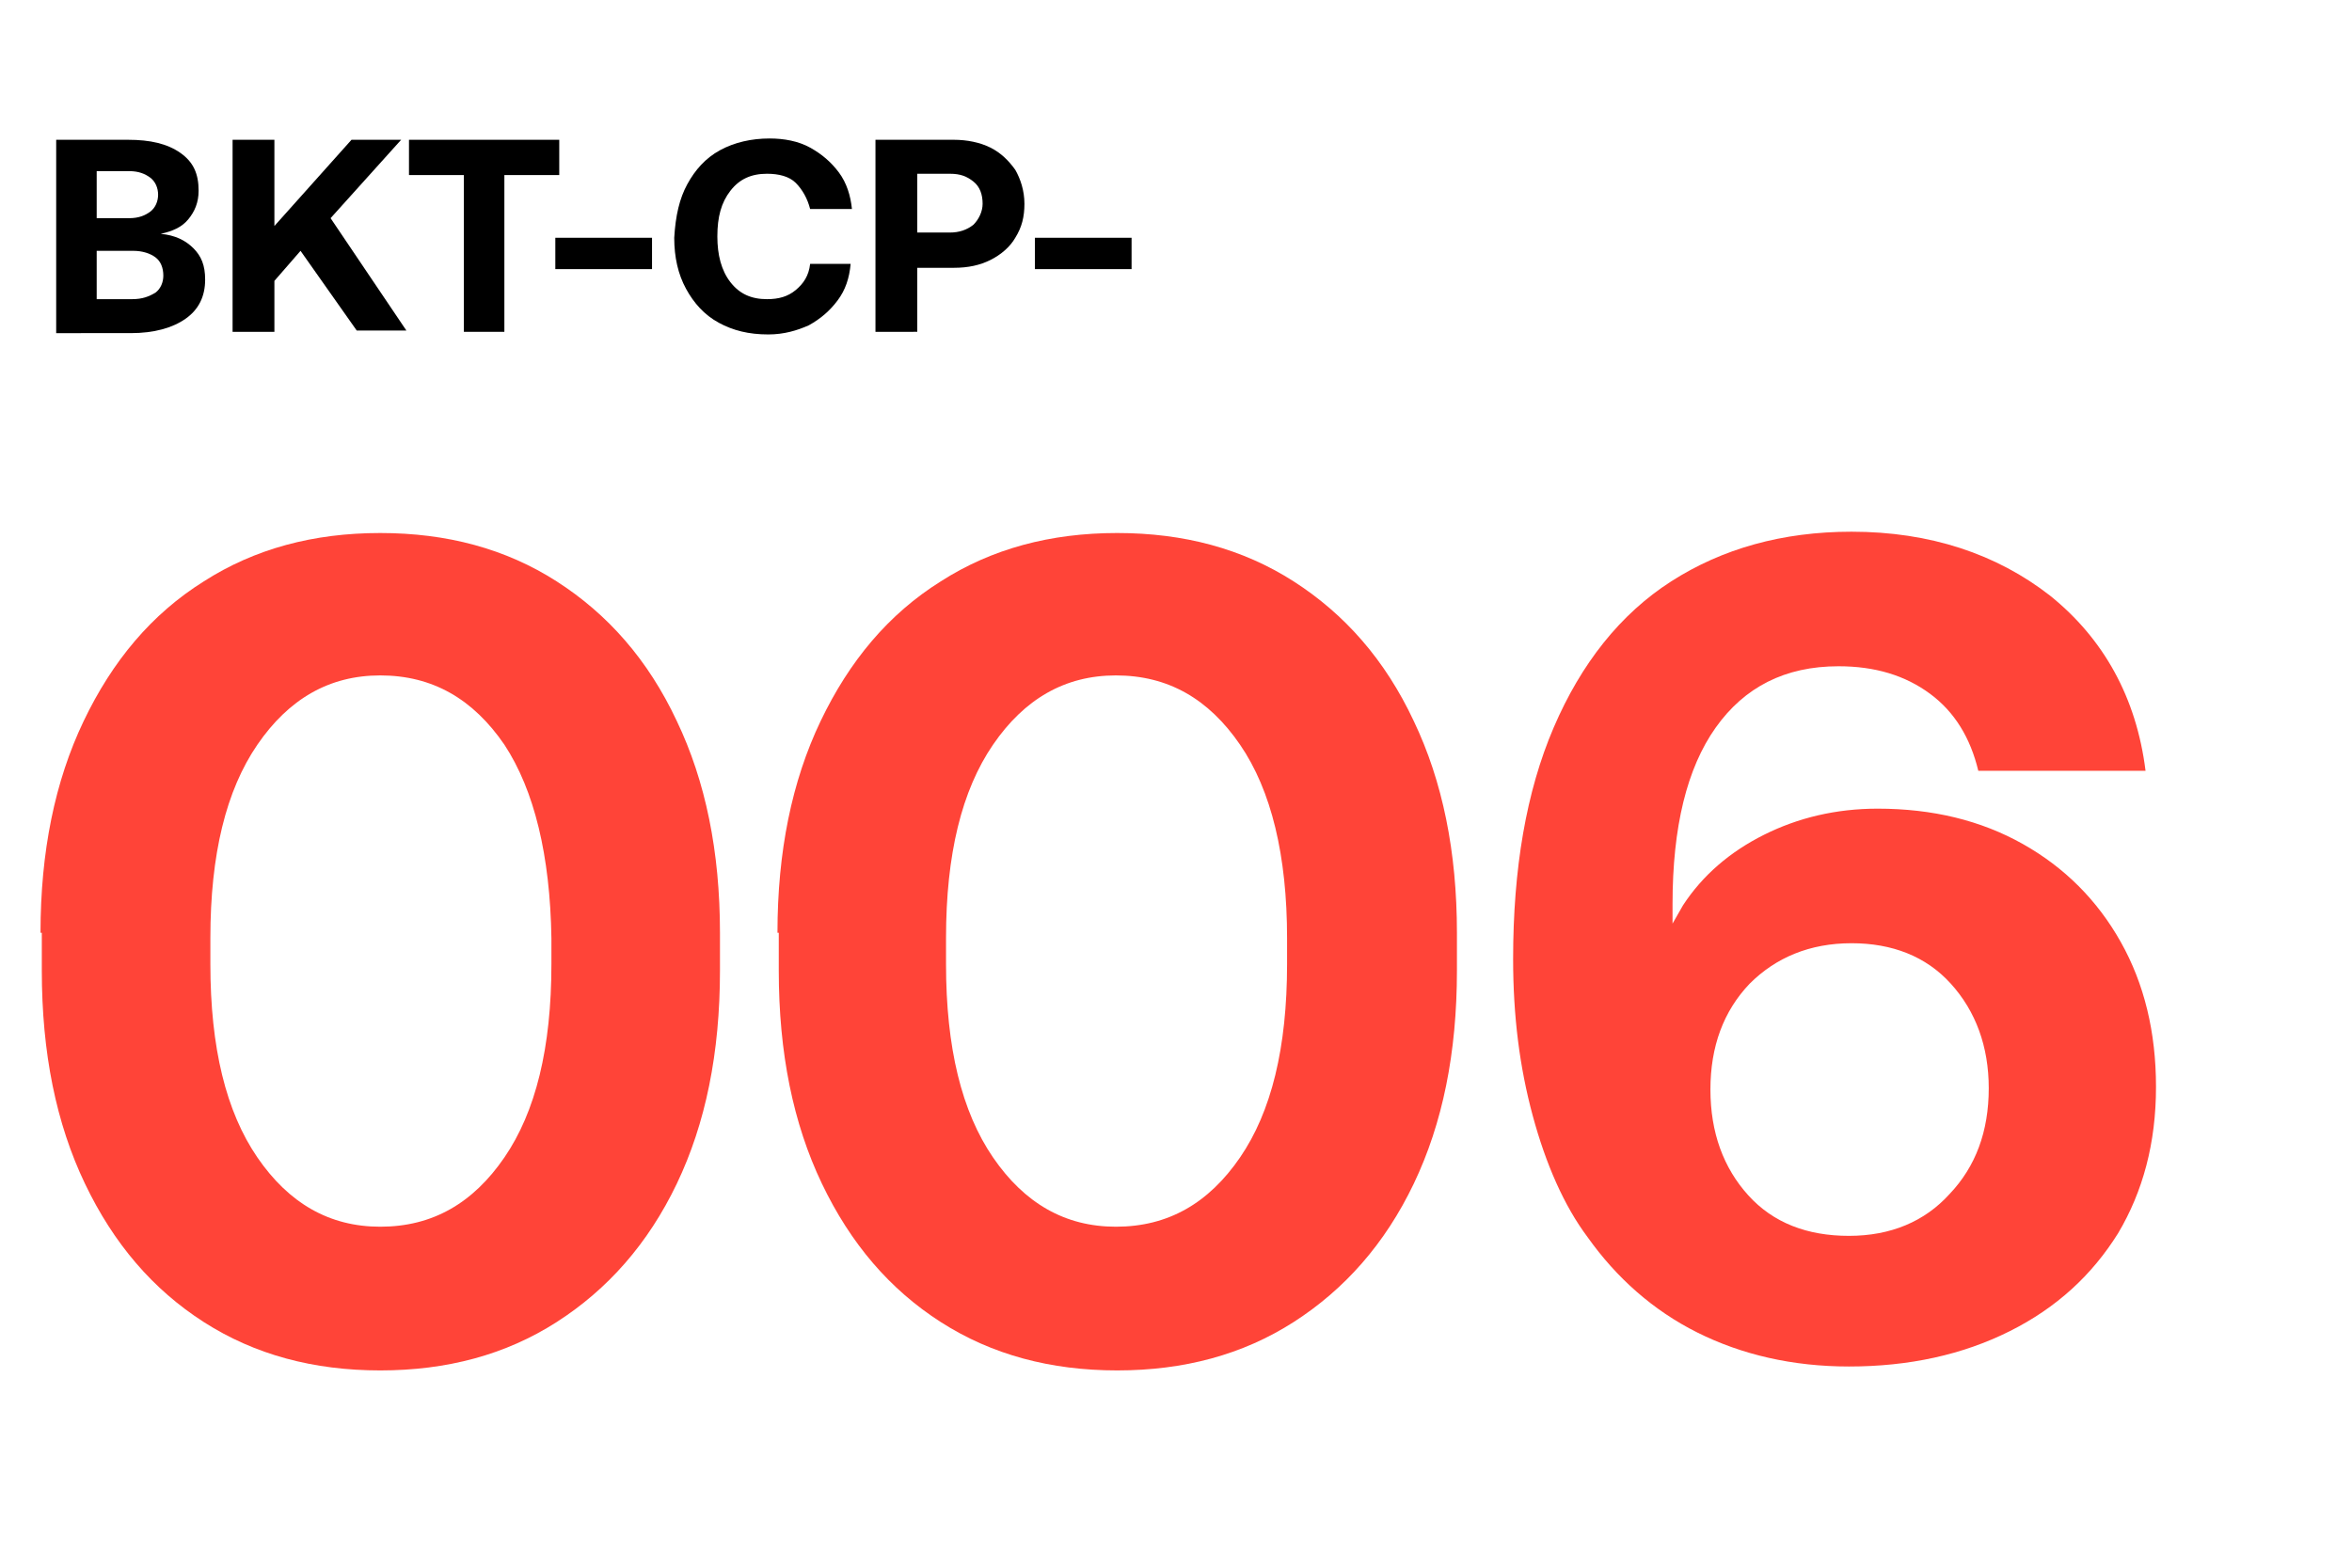
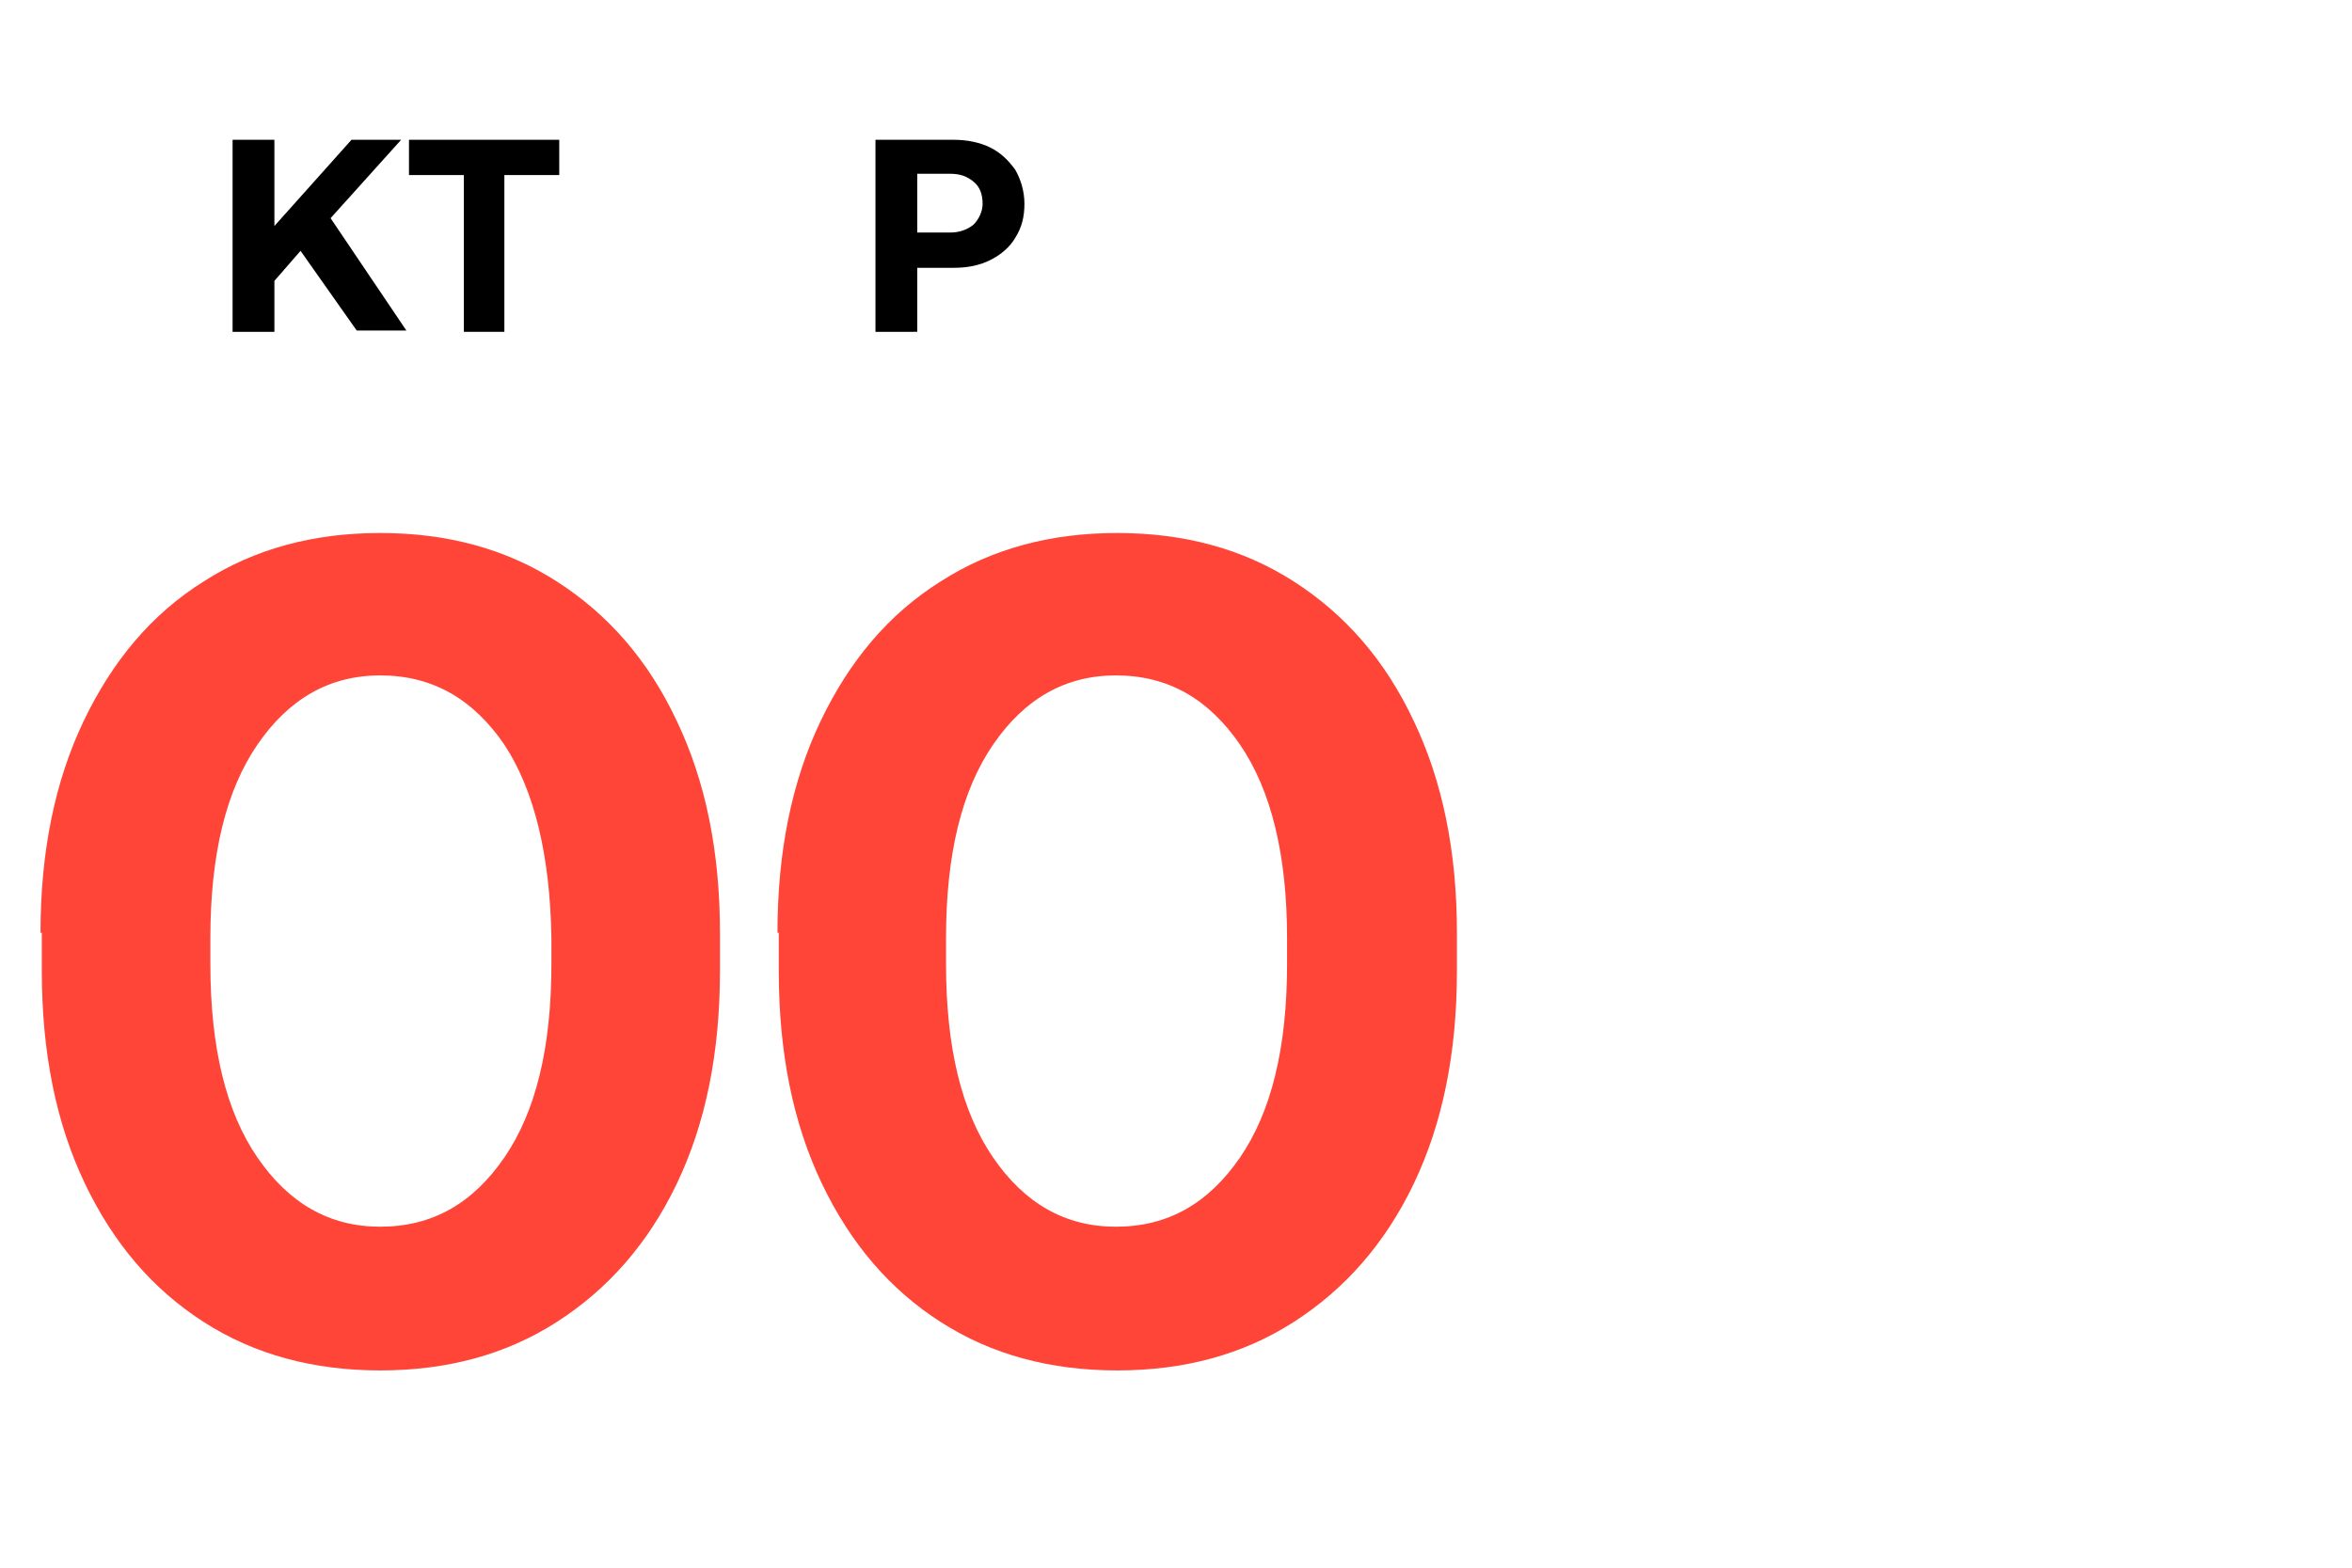
<svg xmlns="http://www.w3.org/2000/svg" version="1.1" id="Curvas" x="0px" y="0px" viewBox="0 0 180 120" style="enable-background:new 0 0 180 120;" xml:space="preserve">
  <style type="text/css">
	.st0{fill:#FF4438;}
</style>
  <g>
    <g>
      <path class="st0" d="M3.1,71.4c0-6.2,1.1-11.6,3.3-16.2c2.2-4.6,5.2-8.2,9.2-10.7c3.9-2.5,8.4-3.7,13.5-3.7    c5.1,0,9.6,1.2,13.5,3.7c3.9,2.5,7,6,9.2,10.7c2.2,4.6,3.3,10,3.3,16.2v2.9c0,6.3-1.1,11.7-3.3,16.3c-2.2,4.6-5.3,8.1-9.2,10.6    c-3.9,2.5-8.4,3.7-13.5,3.7s-9.6-1.2-13.5-3.7c-3.9-2.5-6.9-6-9.1-10.6c-2.2-4.6-3.3-10-3.3-16.3V71.4z M38.6,57    c-2.4-3.5-5.5-5.3-9.5-5.3c-3.9,0-7,1.8-9.4,5.3c-2.4,3.5-3.6,8.4-3.6,14.8v2c0,6.4,1.2,11.3,3.6,14.8c2.4,3.5,5.5,5.3,9.4,5.3    c4,0,7.1-1.8,9.5-5.3c2.4-3.5,3.6-8.4,3.6-14.8v-2C42.1,65.5,40.9,60.5,38.6,57z" />
      <path class="st0" d="M59.5,71.4c0-6.2,1.1-11.6,3.3-16.2C65,50.6,68,47,72,44.5c3.9-2.5,8.4-3.7,13.5-3.7c5.1,0,9.6,1.2,13.5,3.7    c3.9,2.5,7,6,9.2,10.7c2.2,4.6,3.3,10,3.3,16.2v2.9c0,6.3-1.1,11.7-3.3,16.3c-2.2,4.6-5.3,8.1-9.2,10.6c-3.9,2.5-8.4,3.7-13.5,3.7    s-9.6-1.2-13.5-3.7c-3.9-2.5-6.9-6-9.1-10.6c-2.2-4.6-3.3-10-3.3-16.3V71.4z M94.9,57c-2.4-3.5-5.5-5.3-9.5-5.3    c-3.9,0-7,1.8-9.4,5.3c-2.4,3.5-3.6,8.4-3.6,14.8v2c0,6.4,1.2,11.3,3.6,14.8c2.4,3.5,5.5,5.3,9.4,5.3c4,0,7.1-1.8,9.5-5.3    c2.4-3.5,3.6-8.4,3.6-14.8v-2C98.5,65.5,97.3,60.5,94.9,57z" />
-       <path class="st0" d="M117.3,85.4c-1-3.7-1.5-7.6-1.5-12c0-6.9,1-12.8,3.1-17.7c2.1-4.9,5.1-8.7,9-11.2c3.9-2.5,8.5-3.8,13.8-3.8    c6,0,11.1,1.7,15.2,4.9c4.1,3.3,6.6,7.8,7.3,13.4h-12.8c-0.6-2.5-1.8-4.5-3.7-5.9c-1.9-1.4-4.2-2.1-7-2.1c-4.1,0-7.2,1.6-9.4,4.7    c-2.2,3.1-3.3,7.6-3.3,13.5v1.5l0.8-1.4c1.5-2.3,3.6-4.1,6.2-5.4c2.6-1.3,5.5-2,8.7-2c4.2,0,7.9,0.9,11.1,2.7    c3.2,1.8,5.7,4.3,7.5,7.5c1.8,3.2,2.7,6.9,2.7,11.1c0,4.3-1,8-2.9,11.2c-2,3.2-4.7,5.7-8.3,7.5c-3.6,1.8-7.7,2.7-12.3,2.7    c-4.3,0-8.2-0.9-11.6-2.6c-3.4-1.7-6.2-4.2-8.4-7.3C119.7,92.3,118.3,89.1,117.3,85.4z M149.3,75.3c-1.9-2.1-4.5-3.1-7.6-3.1    c-3.2,0-5.8,1.1-7.8,3.1c-2,2.1-3,4.8-3,8.1c0,3.3,1,6,2.9,8.1c1.9,2.1,4.5,3.1,7.7,3.1c3.2,0,5.8-1.1,7.7-3.2c2-2.1,3-4.8,3-8.1    C152.2,80.1,151.2,77.4,149.3,75.3z" />
    </g>
    <g>
-       <path d="M9.8,10.7c1.7,0,3,0.3,4,1s1.4,1.6,1.4,2.9c0,0.9-0.3,1.6-0.8,2.2c-0.5,0.6-1.2,0.9-2.1,1.1c1.1,0.1,1.9,0.5,2.5,1.1    c0.6,0.6,0.9,1.3,0.9,2.4c0,1.3-0.5,2.3-1.5,3s-2.4,1.1-4.2,1.1H4.3V10.7H9.8z M7.4,16.7h2.5c0.7,0,1.2-0.2,1.6-0.5    c0.4-0.3,0.6-0.8,0.6-1.3s-0.2-1-0.6-1.3c-0.4-0.3-0.9-0.5-1.6-0.5H7.4V16.7z M7.4,22.9h2.7c0.8,0,1.3-0.2,1.8-0.5    c0.4-0.3,0.6-0.8,0.6-1.3c0-0.6-0.2-1.1-0.6-1.4c-0.4-0.3-1-0.5-1.7-0.5H7.4V22.9z" />
      <path d="M17.8,10.7H21v6.6l5.9-6.6h3.8l-5.4,6l5.8,8.6h-3.8L23,19.2L21,21.5v3.9h-3.2V10.7z" />
      <path d="M31.2,10.7h11.6v2.7h-4.2v12h-3.1v-12h-4.2V10.7z" />
-       <path d="M42.5,20.6v-2.4h7.4v2.4H42.5z" />
-       <path d="M52.6,14.1c0.6-1.1,1.4-2,2.5-2.6s2.4-0.9,3.8-0.9c1.1,0,2.2,0.2,3.1,0.7s1.6,1.1,2.2,1.9c0.6,0.8,0.9,1.8,1,2.8H62    c-0.2-0.8-0.6-1.5-1.1-2s-1.3-0.7-2.2-0.7c-1.2,0-2.1,0.4-2.8,1.3c-0.7,0.9-1,2-1,3.5c0,1.4,0.3,2.6,1,3.5    c0.7,0.9,1.6,1.3,2.8,1.3c0.9,0,1.6-0.2,2.2-0.7s1-1.1,1.1-2h3.1c-0.1,1.1-0.4,2-1,2.8c-0.6,0.8-1.3,1.4-2.2,1.9    c-0.9,0.4-1.9,0.7-3.1,0.7c-1.5,0-2.7-0.3-3.8-0.9s-1.9-1.5-2.5-2.6c-0.6-1.1-0.9-2.4-0.9-3.9C51.7,16.5,52,15.2,52.6,14.1z" />
      <path d="M73,10.7c1,0,2,0.2,2.8,0.6s1.4,1,1.9,1.7c0.4,0.7,0.7,1.6,0.7,2.6c0,1-0.2,1.8-0.7,2.6c-0.4,0.7-1.1,1.3-1.9,1.7    c-0.8,0.4-1.7,0.6-2.8,0.6h-2.8v4.9H67V10.7H73z M70.2,17.8h2.5c0.7,0,1.3-0.2,1.8-0.6c0.4-0.4,0.7-1,0.7-1.6    c0-0.7-0.2-1.3-0.7-1.7s-1-0.6-1.8-0.6h-2.5V17.8z" />
-       <path d="M79.2,20.6v-2.4h7.4v2.4H79.2z" />
    </g>
  </g>
</svg>